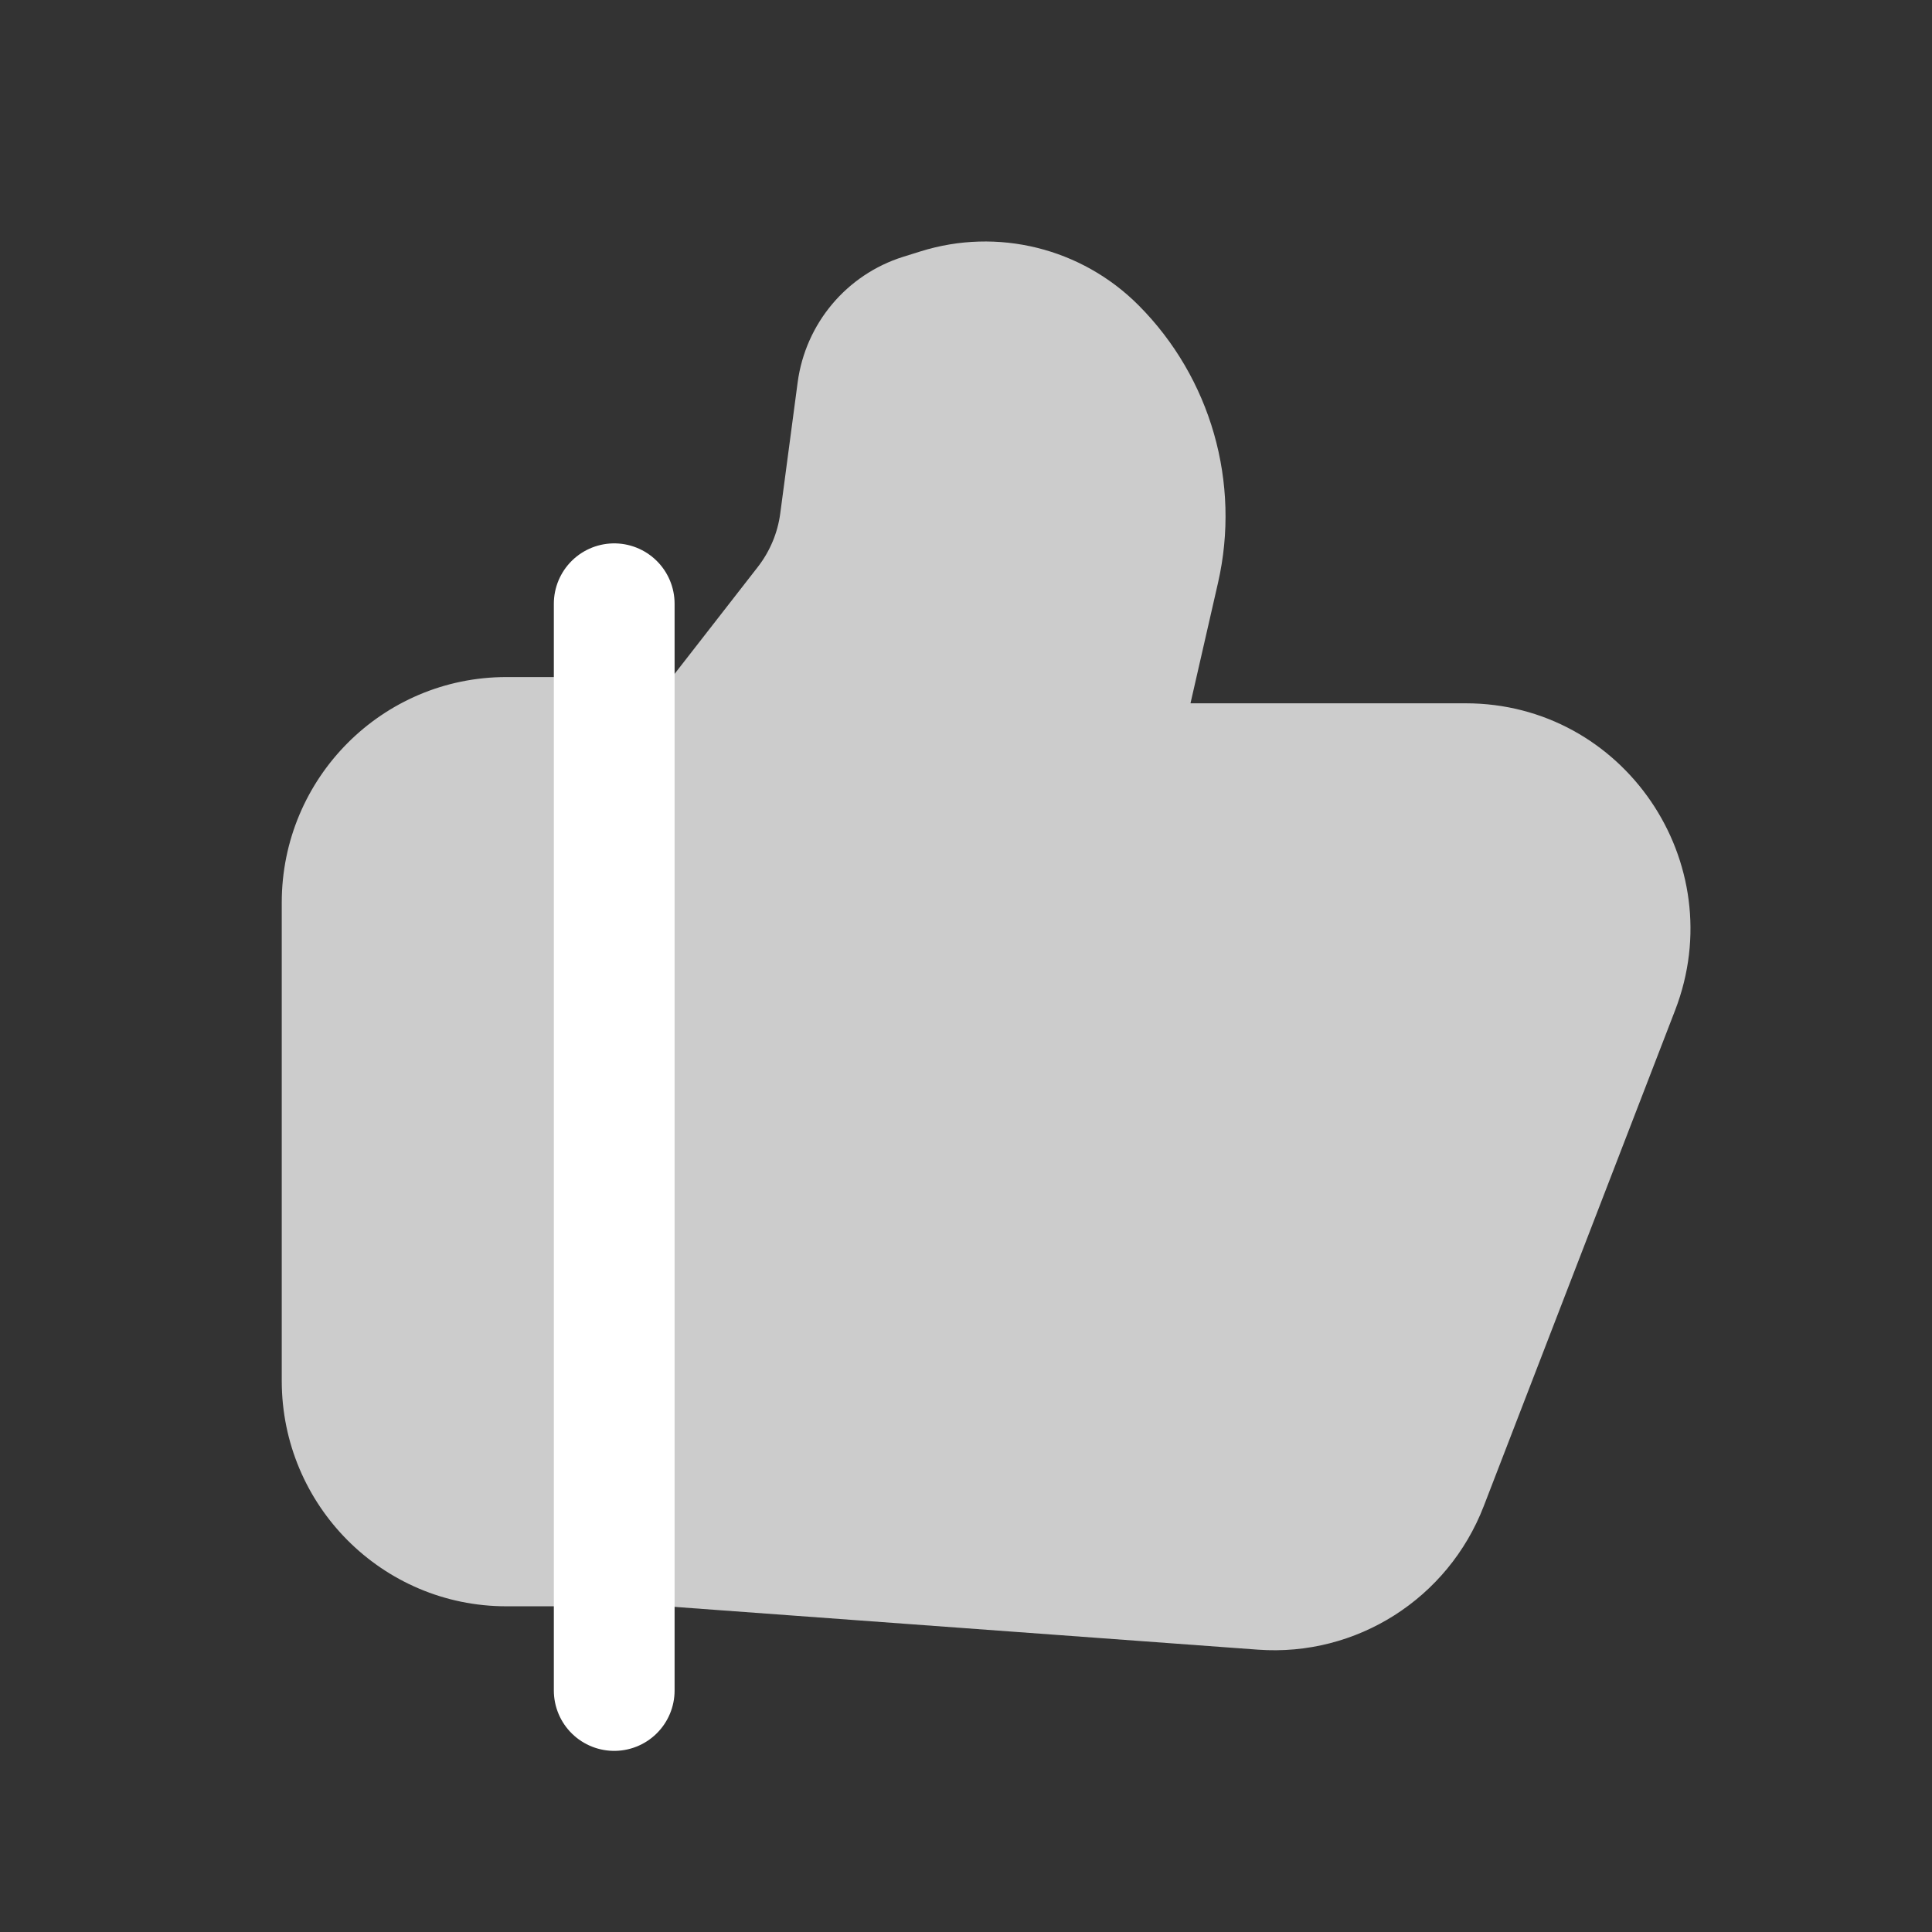
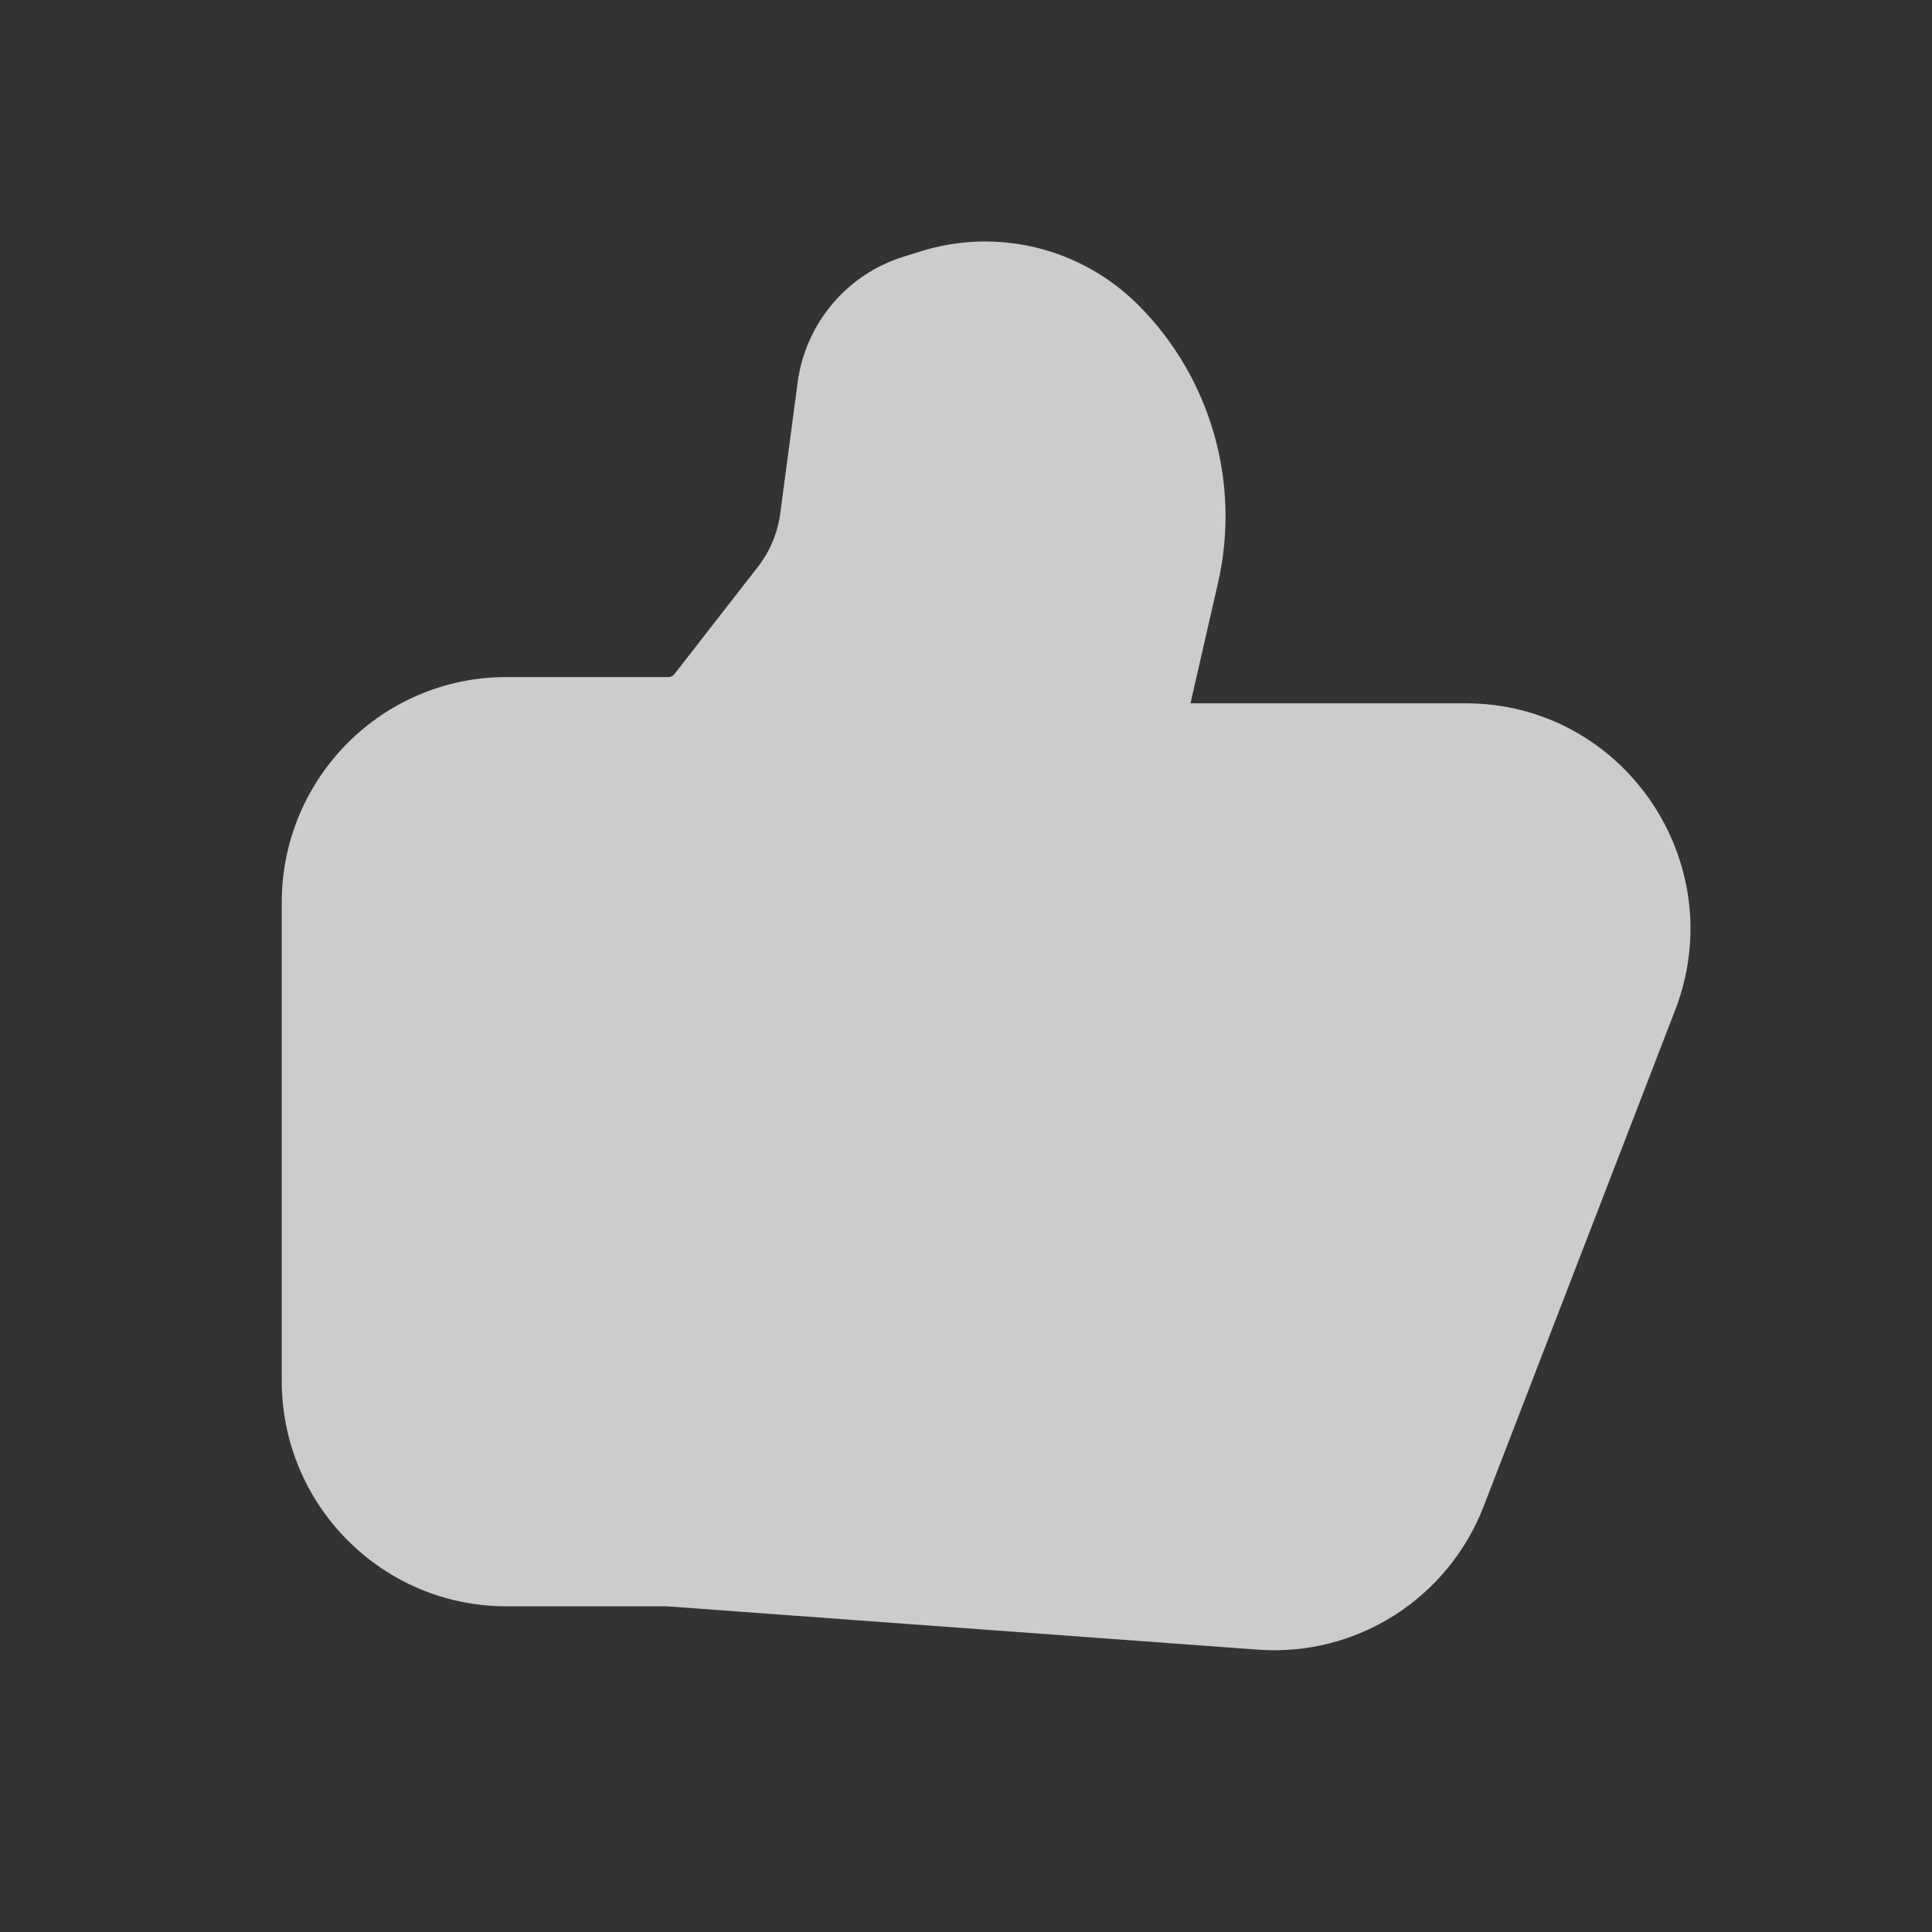
<svg xmlns="http://www.w3.org/2000/svg" width="36" height="36" viewBox="0 0 36 36" fill="none">
  <rect x="0" y="0" width="36" height="36" fill="#333333" stroke="none" />
  <path d="M6.53 17.318L6.077 23.652C6.026 24.37 6.169 25.089 6.491 25.732C7.117 26.985 8.351 27.82 9.746 27.936L22.366 28.988C24.24 29.144 26.006 28.091 26.759 26.369L30.144 18.631C30.521 17.77 30.434 16.776 29.912 15.994C29.489 15.359 28.822 14.928 28.07 14.803L22.775 13.92C21.414 13.693 20.535 12.354 20.87 11.015C20.955 10.675 20.963 10.321 20.895 9.978L20.549 8.249C20.367 7.341 19.657 6.631 18.749 6.449C17.506 6.2 16.298 7.006 16.049 8.249L15.896 9.015C15.799 9.497 15.591 9.95 15.276 10.328C14.185 11.642 12.516 13.499 11.999 13.499C11.696 13.499 10.805 13.563 9.772 13.691C7.939 13.917 6.661 15.475 6.53 17.318Z" fill="#CCCCCC" />
  <path fill-rule="evenodd" clip-rule="evenodd" d="M19.71 7.201C19.206 6.695 18.465 6.512 17.785 6.726L17.462 6.827C17.2 6.909 17.01 7.136 16.974 7.409L16.65 9.848C16.551 10.589 16.258 11.291 15.799 11.88L14.243 13.88C14.046 14.133 13.8 14.339 13.524 14.486V27.868L23.595 28.607C24.496 28.673 25.335 28.14 25.662 27.293L29.228 18.053C29.75 16.701 28.756 15.243 27.311 15.243H22.071C20.76 15.243 19.789 14.02 20.082 12.737L20.621 10.382C20.883 9.235 20.539 8.033 19.71 7.201ZM11.394 27.793V14.754H9.436C8.3 14.754 7.379 15.678 7.379 16.818V25.729C7.379 26.869 8.3 27.793 9.436 27.793H11.394ZM12.42 29.931H9.436C7.124 29.931 5.25 28.05 5.25 25.729V16.818C5.25 14.497 7.124 12.616 9.436 12.616H12.459C12.501 12.616 12.54 12.596 12.565 12.563L14.121 10.564C14.346 10.274 14.491 9.93 14.539 9.566L14.863 7.126C15.009 6.029 15.775 5.117 16.827 4.786L17.15 4.685C18.586 4.234 20.152 4.621 21.216 5.689C22.563 7.042 23.122 8.996 22.696 10.86L22.183 13.105H27.311C30.252 13.105 32.276 16.072 31.213 18.826L27.647 28.066C26.982 29.789 25.275 30.873 23.44 30.739L12.42 29.931Z" fill="#CCCCCC" />
-   <path d="M11.445 11.25L11.445 31.5" stroke="white" stroke-width="2.25" stroke-linecap="round" />
</svg>